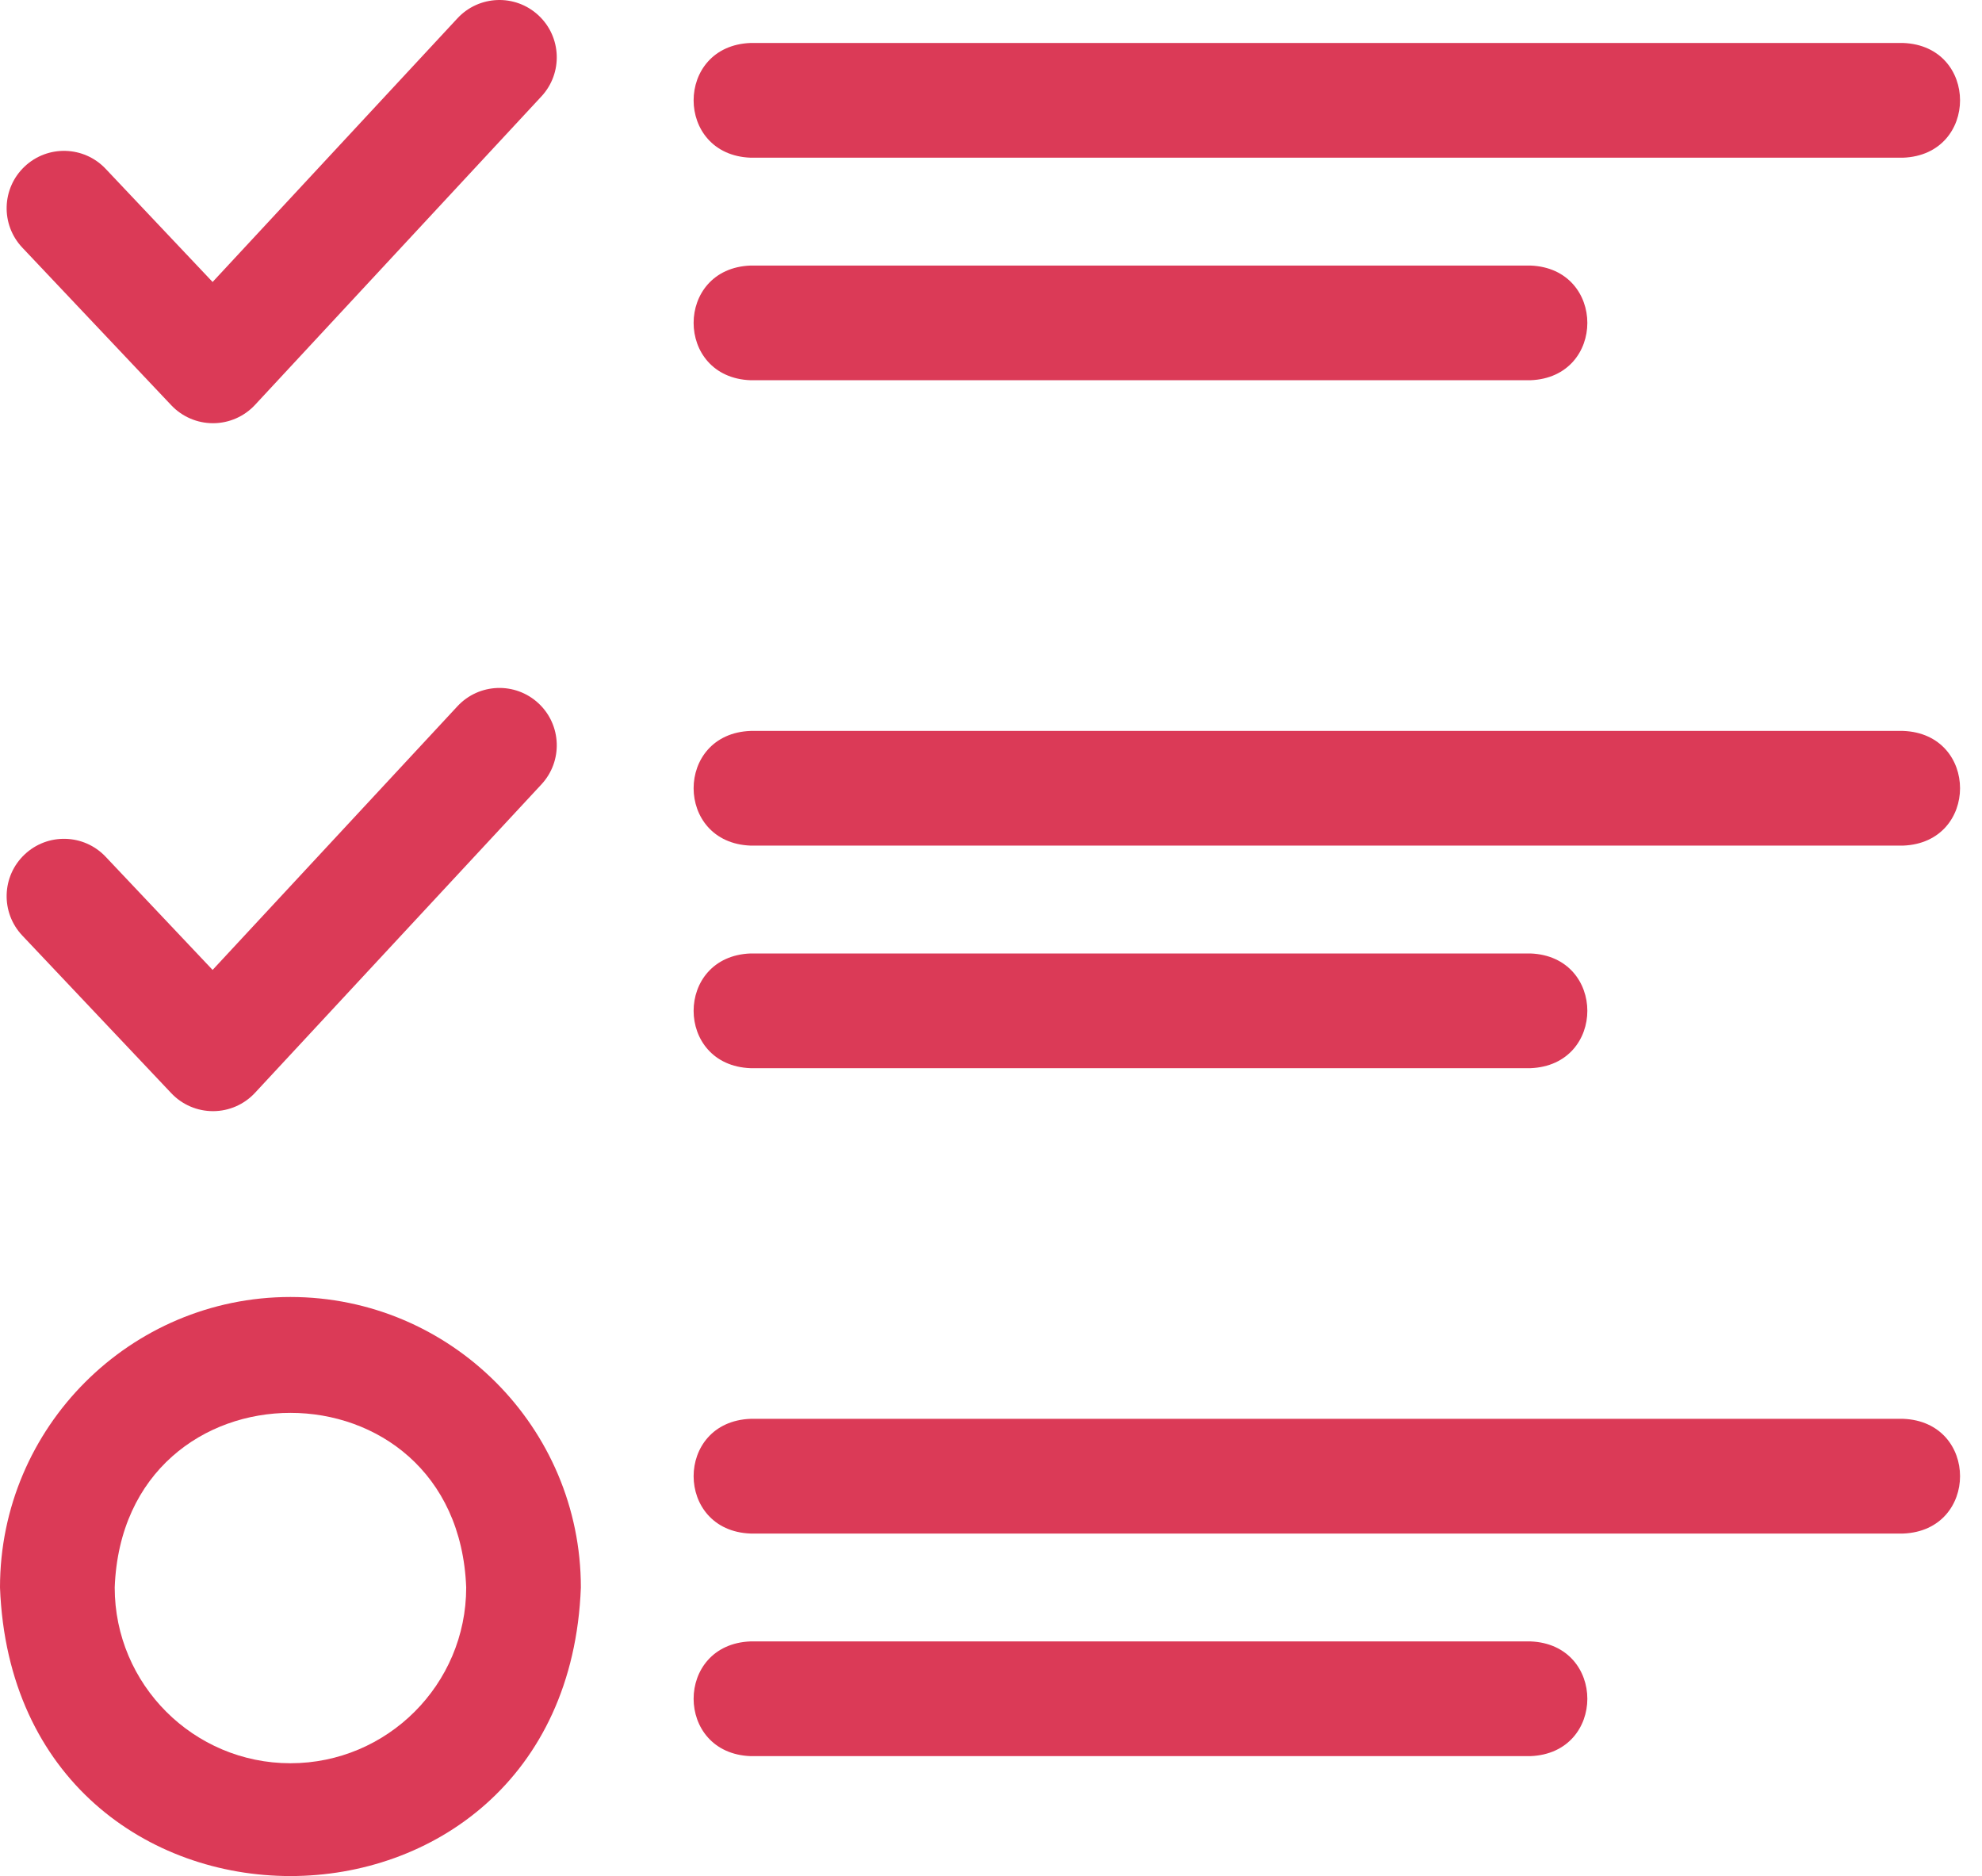
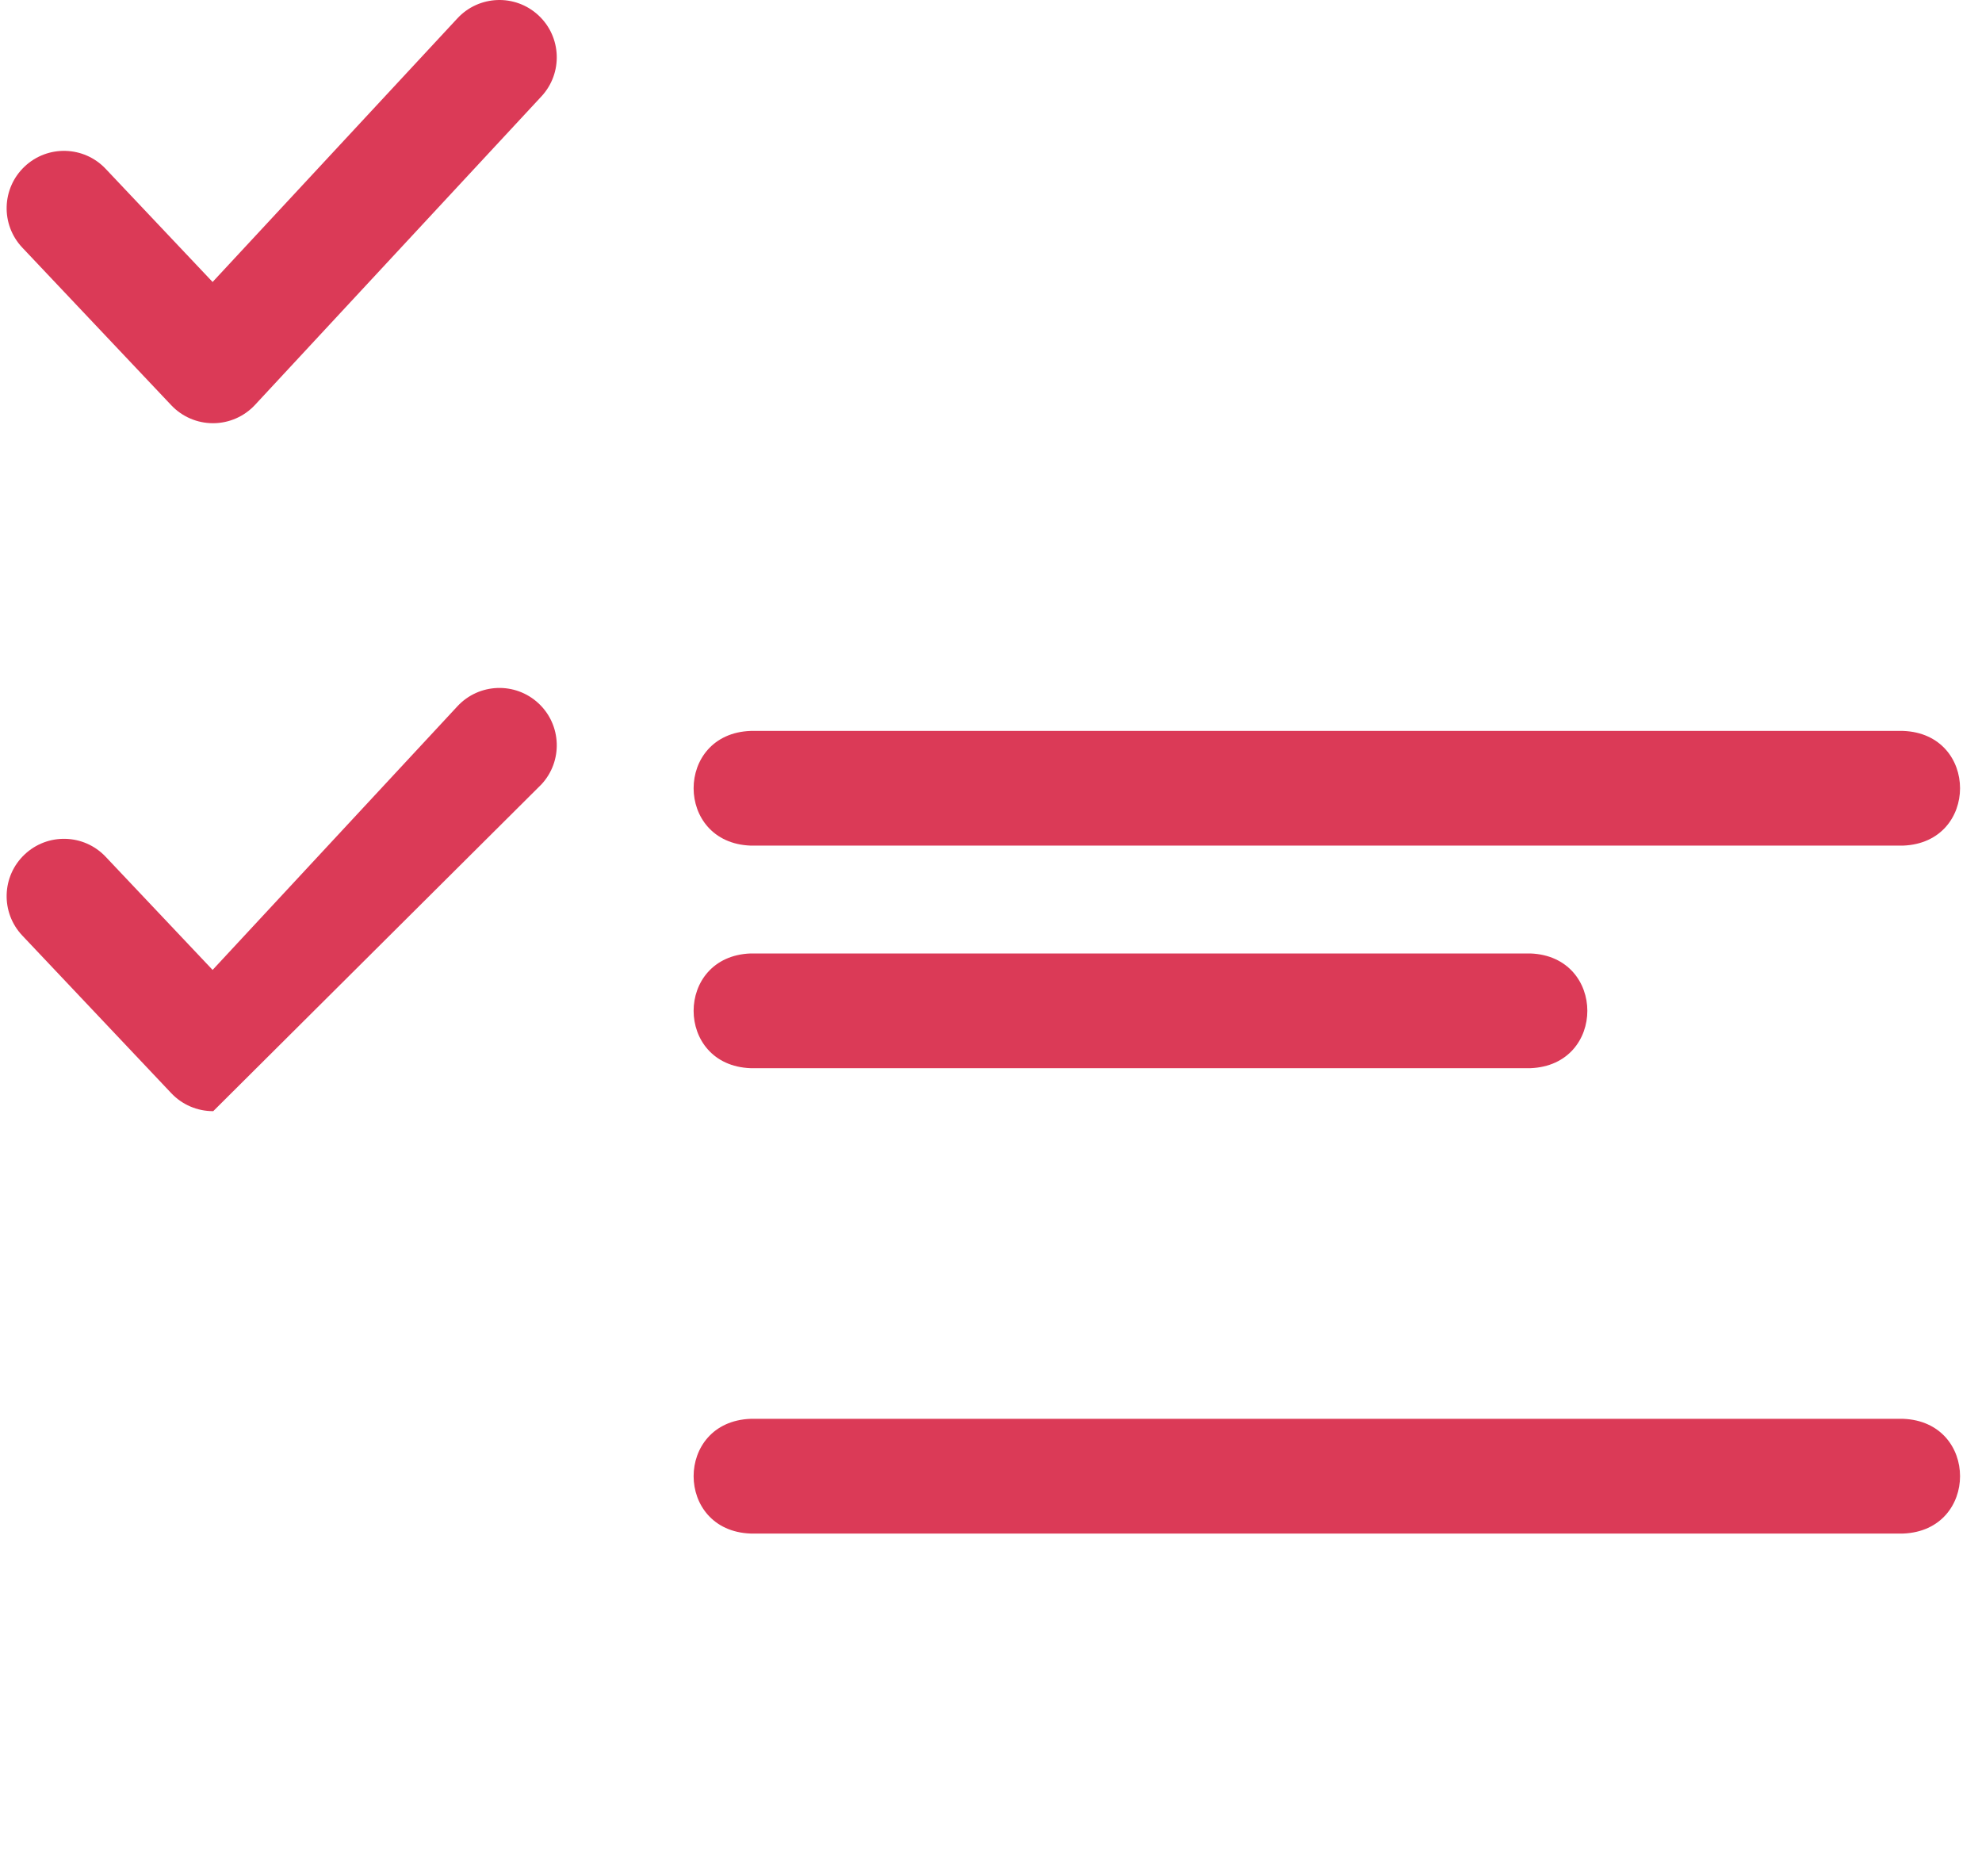
<svg xmlns="http://www.w3.org/2000/svg" width="56" height="53" viewBox="0 0 56 53" fill="none">
  <path d="M4.84 11.449C5.146 11.773 5.572 11.956 6.018 11.956H6.025C6.473 11.954 6.9 11.767 7.205 11.439L15.298 2.723C15.907 2.067 15.869 1.042 15.214 0.433C14.558 -0.176 13.533 -0.138 12.924 0.518L6.007 7.966L2.985 4.769C2.371 4.119 1.345 4.09 0.695 4.705C0.044 5.32 0.016 6.345 0.63 6.995L4.84 11.449Z" fill="#DB3A57" />
-   <path d="M4.84 30.884C5.146 31.208 5.572 31.391 6.018 31.391H6.025C6.473 31.389 6.9 31.202 7.205 30.873L15.299 22.158C15.907 21.502 15.869 20.477 15.214 19.868C14.558 19.259 13.533 19.297 12.924 19.953L6.007 27.401L2.985 24.204C2.371 23.554 1.345 23.525 0.695 24.14C0.044 24.754 0.016 25.78 0.63 26.43L4.84 30.884Z" fill="#DB3A57" />
-   <path d="M8.206 36.641C3.681 36.641 0 40.323 0 44.847C0.413 55.719 16.001 55.716 16.412 44.847C16.412 40.323 12.731 36.641 8.206 36.641ZM8.206 49.813C5.468 49.813 3.241 47.586 3.241 44.848C3.49 38.269 12.923 38.271 13.172 44.848C13.172 47.586 10.944 49.813 8.206 49.813Z" fill="#DB3A57" />
-   <path d="M21.208 4.455H53.77C55.917 4.375 55.916 1.293 53.77 1.214H21.208C19.06 1.294 19.062 4.376 21.208 4.455Z" fill="#DB3A57" />
-   <path d="M21.208 10.742H43.239C45.387 10.663 45.385 7.581 43.239 7.502H21.208C19.06 7.582 19.062 10.664 21.208 10.742Z" fill="#DB3A57" />
+   <path d="M4.84 30.884C5.146 31.208 5.572 31.391 6.018 31.391H6.025L15.299 22.158C15.907 21.502 15.869 20.477 15.214 19.868C14.558 19.259 13.533 19.297 12.924 19.953L6.007 27.401L2.985 24.204C2.371 23.554 1.345 23.525 0.695 24.14C0.044 24.754 0.016 25.78 0.63 26.43L4.84 30.884Z" fill="#DB3A57" />
  <path d="M53.77 20.649H21.208C19.06 20.728 19.062 23.81 21.208 23.889H53.77C55.917 23.809 55.916 20.727 53.77 20.649Z" fill="#DB3A57" />
  <path d="M21.208 30.177H43.239C45.387 30.097 45.385 27.015 43.239 26.936H21.208C19.06 27.016 19.062 30.098 21.208 30.177Z" fill="#DB3A57" />
  <path d="M53.77 40.083H21.208C19.06 40.163 19.062 43.245 21.208 43.324H53.77C55.917 43.244 55.916 40.162 53.77 40.083Z" fill="#DB3A57" />
-   <path d="M43.239 46.371H21.208C19.06 46.451 19.062 49.533 21.208 49.612H43.239C45.387 49.532 45.385 46.45 43.239 46.371Z" fill="#DB3A57" />
</svg>